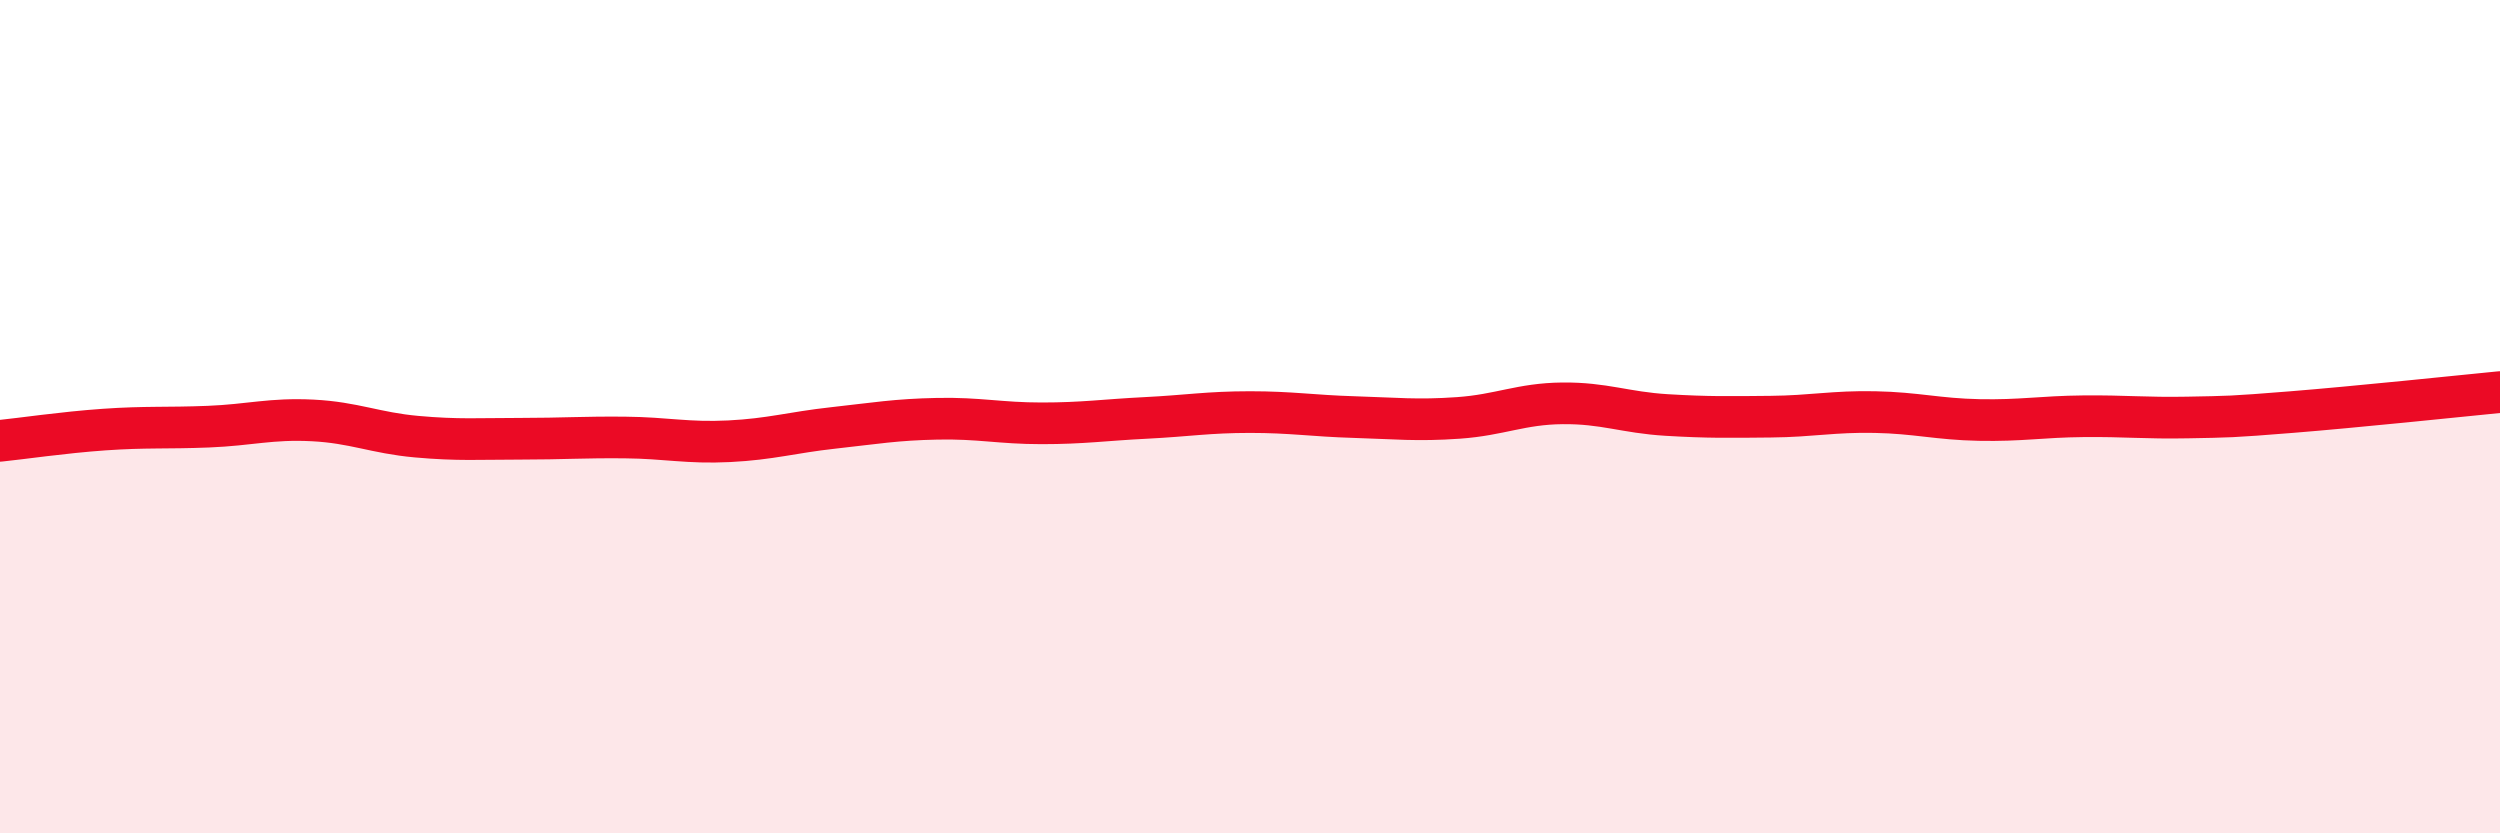
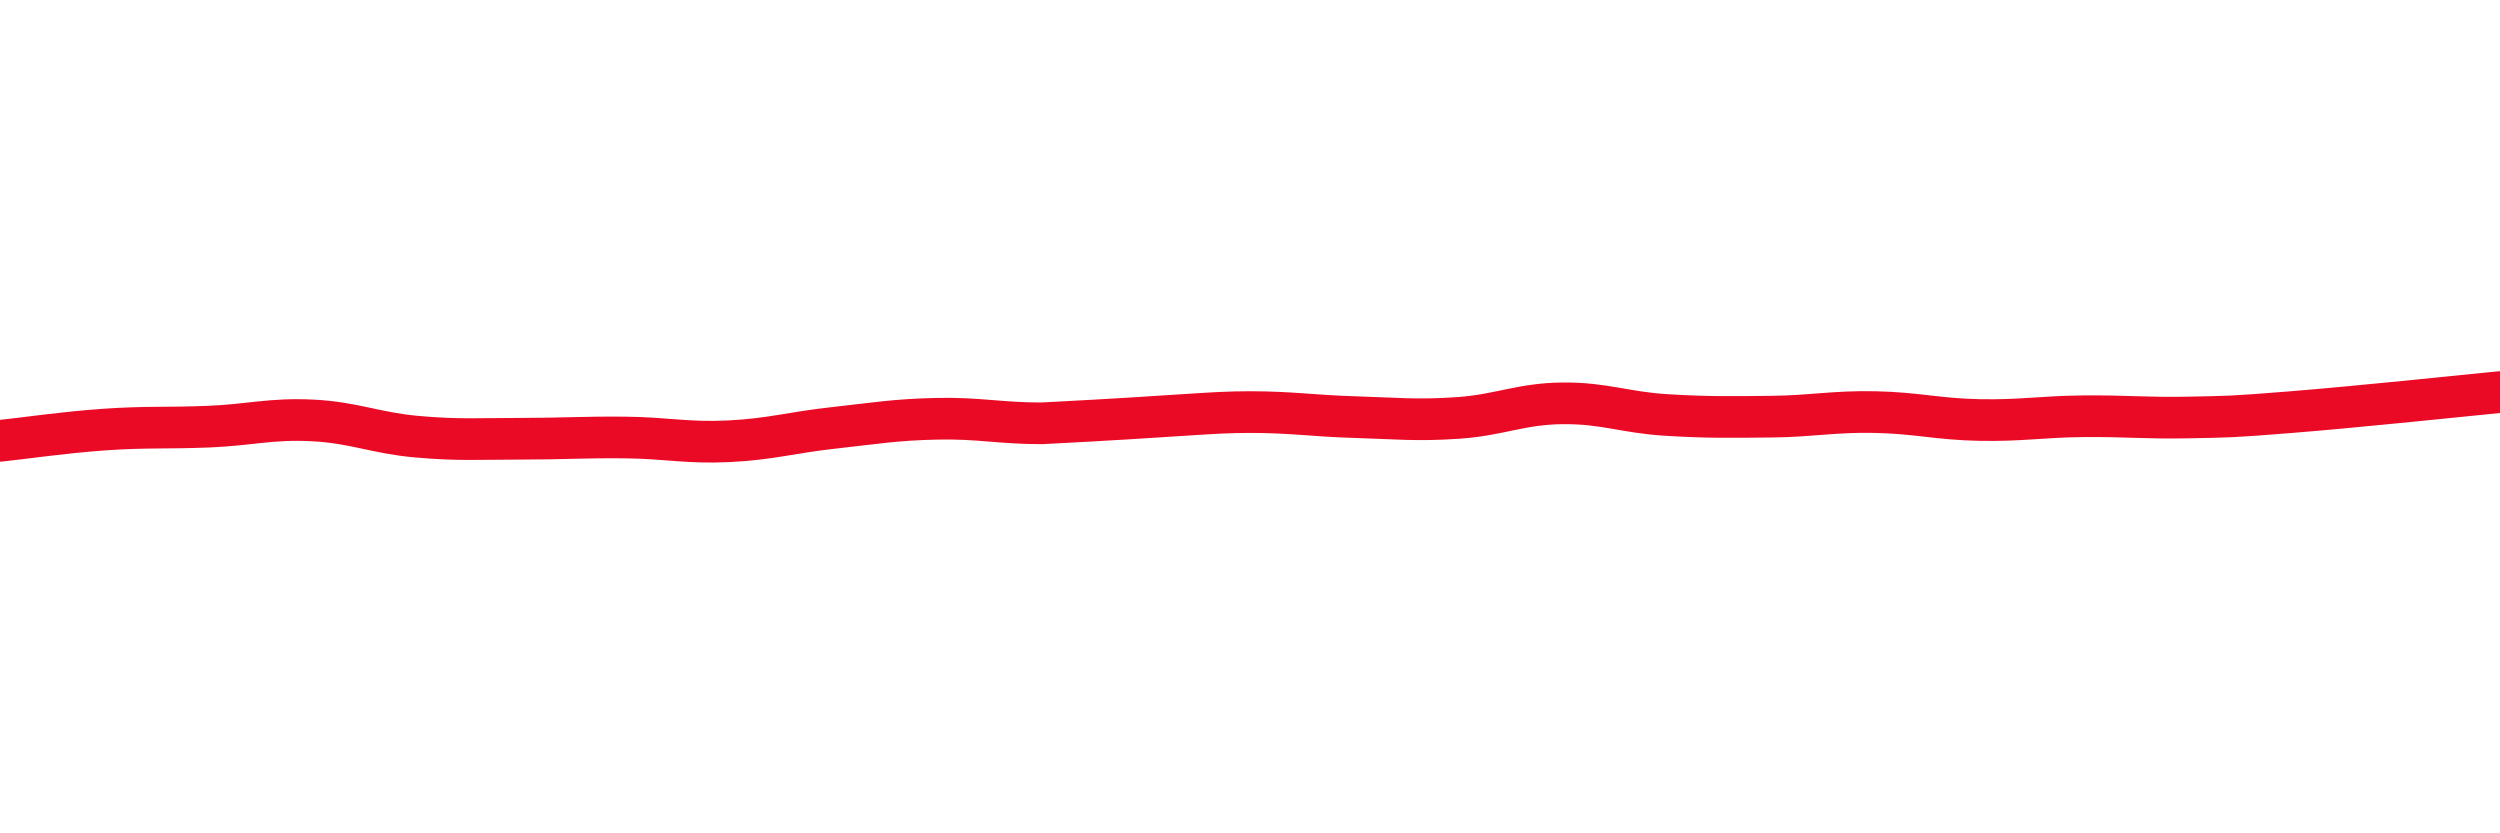
<svg xmlns="http://www.w3.org/2000/svg" width="60" height="20" viewBox="0 0 60 20">
-   <path d="M 0,10.58 C 0.5,10.53 1.5,10.38 2.5,10.31 C 3.5,10.24 4,10.28 5,10.24 C 6,10.2 6.5,10.04 7.5,10.09 C 8.5,10.14 9,10.39 10,10.48 C 11,10.57 11.5,10.53 12.5,10.53 C 13.5,10.53 14,10.49 15,10.5 C 16,10.51 16.5,10.64 17.5,10.59 C 18.5,10.54 19,10.38 20,10.27 C 21,10.16 21.5,10.07 22.5,10.05 C 23.5,10.03 24,10.16 25,10.16 C 26,10.16 26.5,10.08 27.5,10.03 C 28.5,9.98 29,9.89 30,9.89 C 31,9.89 31.5,9.98 32.5,10.01 C 33.5,10.04 34,10.1 35,10.03 C 36,9.96 36.5,9.69 37.5,9.68 C 38.5,9.67 39,9.9 40,9.96 C 41,10.02 41.5,10.01 42.5,10 C 43.5,9.99 44,9.87 45,9.89 C 46,9.91 46.5,10.06 47.5,10.08 C 48.5,10.1 49,10 50,9.99 C 51,9.98 51.5,10.04 52.5,10.02 C 53.5,10 53.5,10.01 55,9.89 C 56.5,9.77 59,9.51 60,9.41L60 20L0 20Z" fill="#EB0A25" opacity="0.1" stroke-linecap="round" stroke-linejoin="round" />
-   <path d="M 0,10.58 C 0.5,10.53 1.5,10.38 2.5,10.31 C 3.5,10.24 4,10.28 5,10.24 C 6,10.2 6.5,10.04 7.5,10.09 C 8.5,10.14 9,10.39 10,10.48 C 11,10.57 11.5,10.53 12.5,10.53 C 13.5,10.53 14,10.49 15,10.5 C 16,10.51 16.5,10.64 17.5,10.59 C 18.5,10.54 19,10.38 20,10.27 C 21,10.16 21.5,10.07 22.5,10.05 C 23.5,10.03 24,10.16 25,10.16 C 26,10.16 26.5,10.08 27.5,10.03 C 28.5,9.98 29,9.89 30,9.89 C 31,9.89 31.5,9.98 32.5,10.01 C 33.5,10.04 34,10.1 35,10.03 C 36,9.96 36.5,9.69 37.5,9.68 C 38.5,9.67 39,9.9 40,9.96 C 41,10.02 41.5,10.01 42.5,10 C 43.5,9.99 44,9.87 45,9.89 C 46,9.91 46.5,10.06 47.5,10.08 C 48.5,10.1 49,10 50,9.99 C 51,9.98 51.5,10.04 52.5,10.02 C 53.5,10 53.5,10.01 55,9.89 C 56.5,9.77 59,9.51 60,9.41" stroke="#EB0A25" stroke-width="1" fill="none" stroke-linecap="round" stroke-linejoin="round" />
+   <path d="M 0,10.58 C 0.5,10.53 1.5,10.38 2.5,10.31 C 3.5,10.24 4,10.28 5,10.24 C 6,10.2 6.5,10.04 7.5,10.09 C 8.5,10.14 9,10.39 10,10.48 C 11,10.57 11.5,10.53 12.5,10.53 C 13.5,10.53 14,10.49 15,10.5 C 16,10.51 16.5,10.64 17.5,10.59 C 18.5,10.54 19,10.38 20,10.27 C 21,10.16 21.5,10.07 22.5,10.05 C 23.5,10.03 24,10.16 25,10.16 C 28.5,9.98 29,9.89 30,9.89 C 31,9.89 31.5,9.98 32.5,10.01 C 33.5,10.04 34,10.1 35,10.03 C 36,9.96 36.5,9.69 37.5,9.68 C 38.5,9.67 39,9.9 40,9.96 C 41,10.02 41.5,10.01 42.5,10 C 43.5,9.99 44,9.87 45,9.89 C 46,9.91 46.5,10.06 47.5,10.08 C 48.5,10.1 49,10 50,9.99 C 51,9.98 51.5,10.04 52.5,10.02 C 53.5,10 53.5,10.01 55,9.89 C 56.5,9.77 59,9.51 60,9.41" stroke="#EB0A25" stroke-width="1" fill="none" stroke-linecap="round" stroke-linejoin="round" />
</svg>